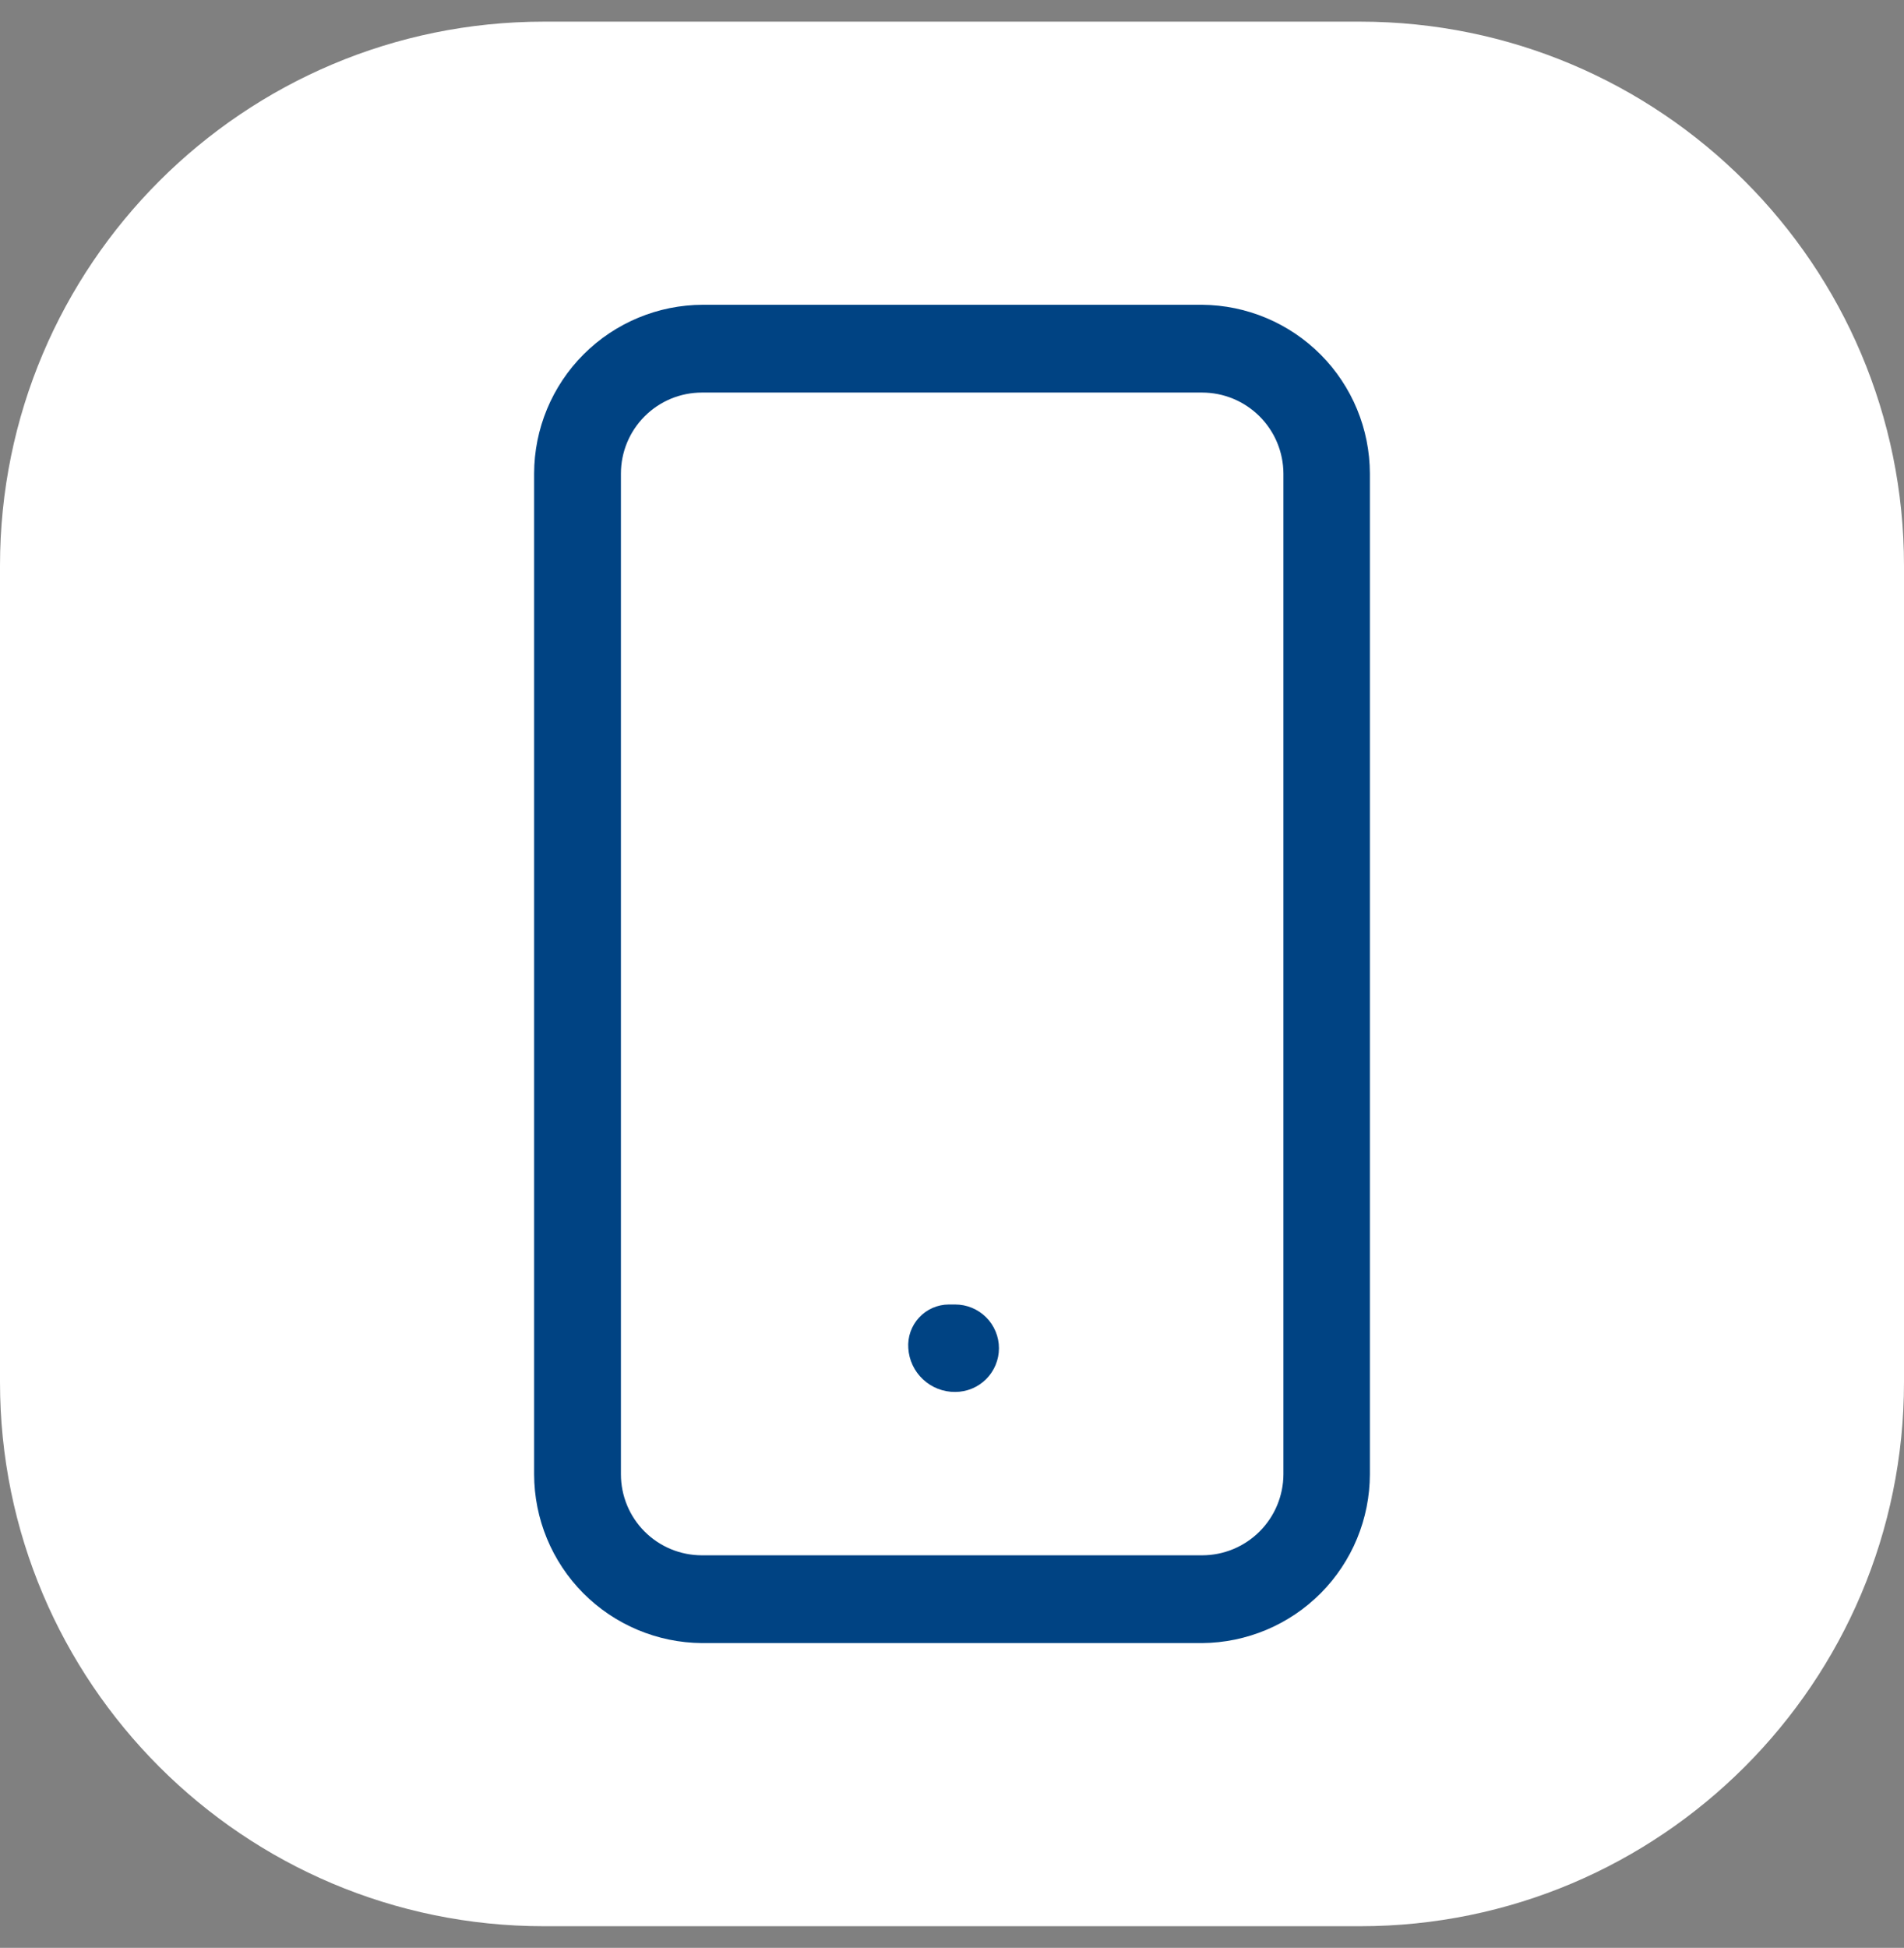
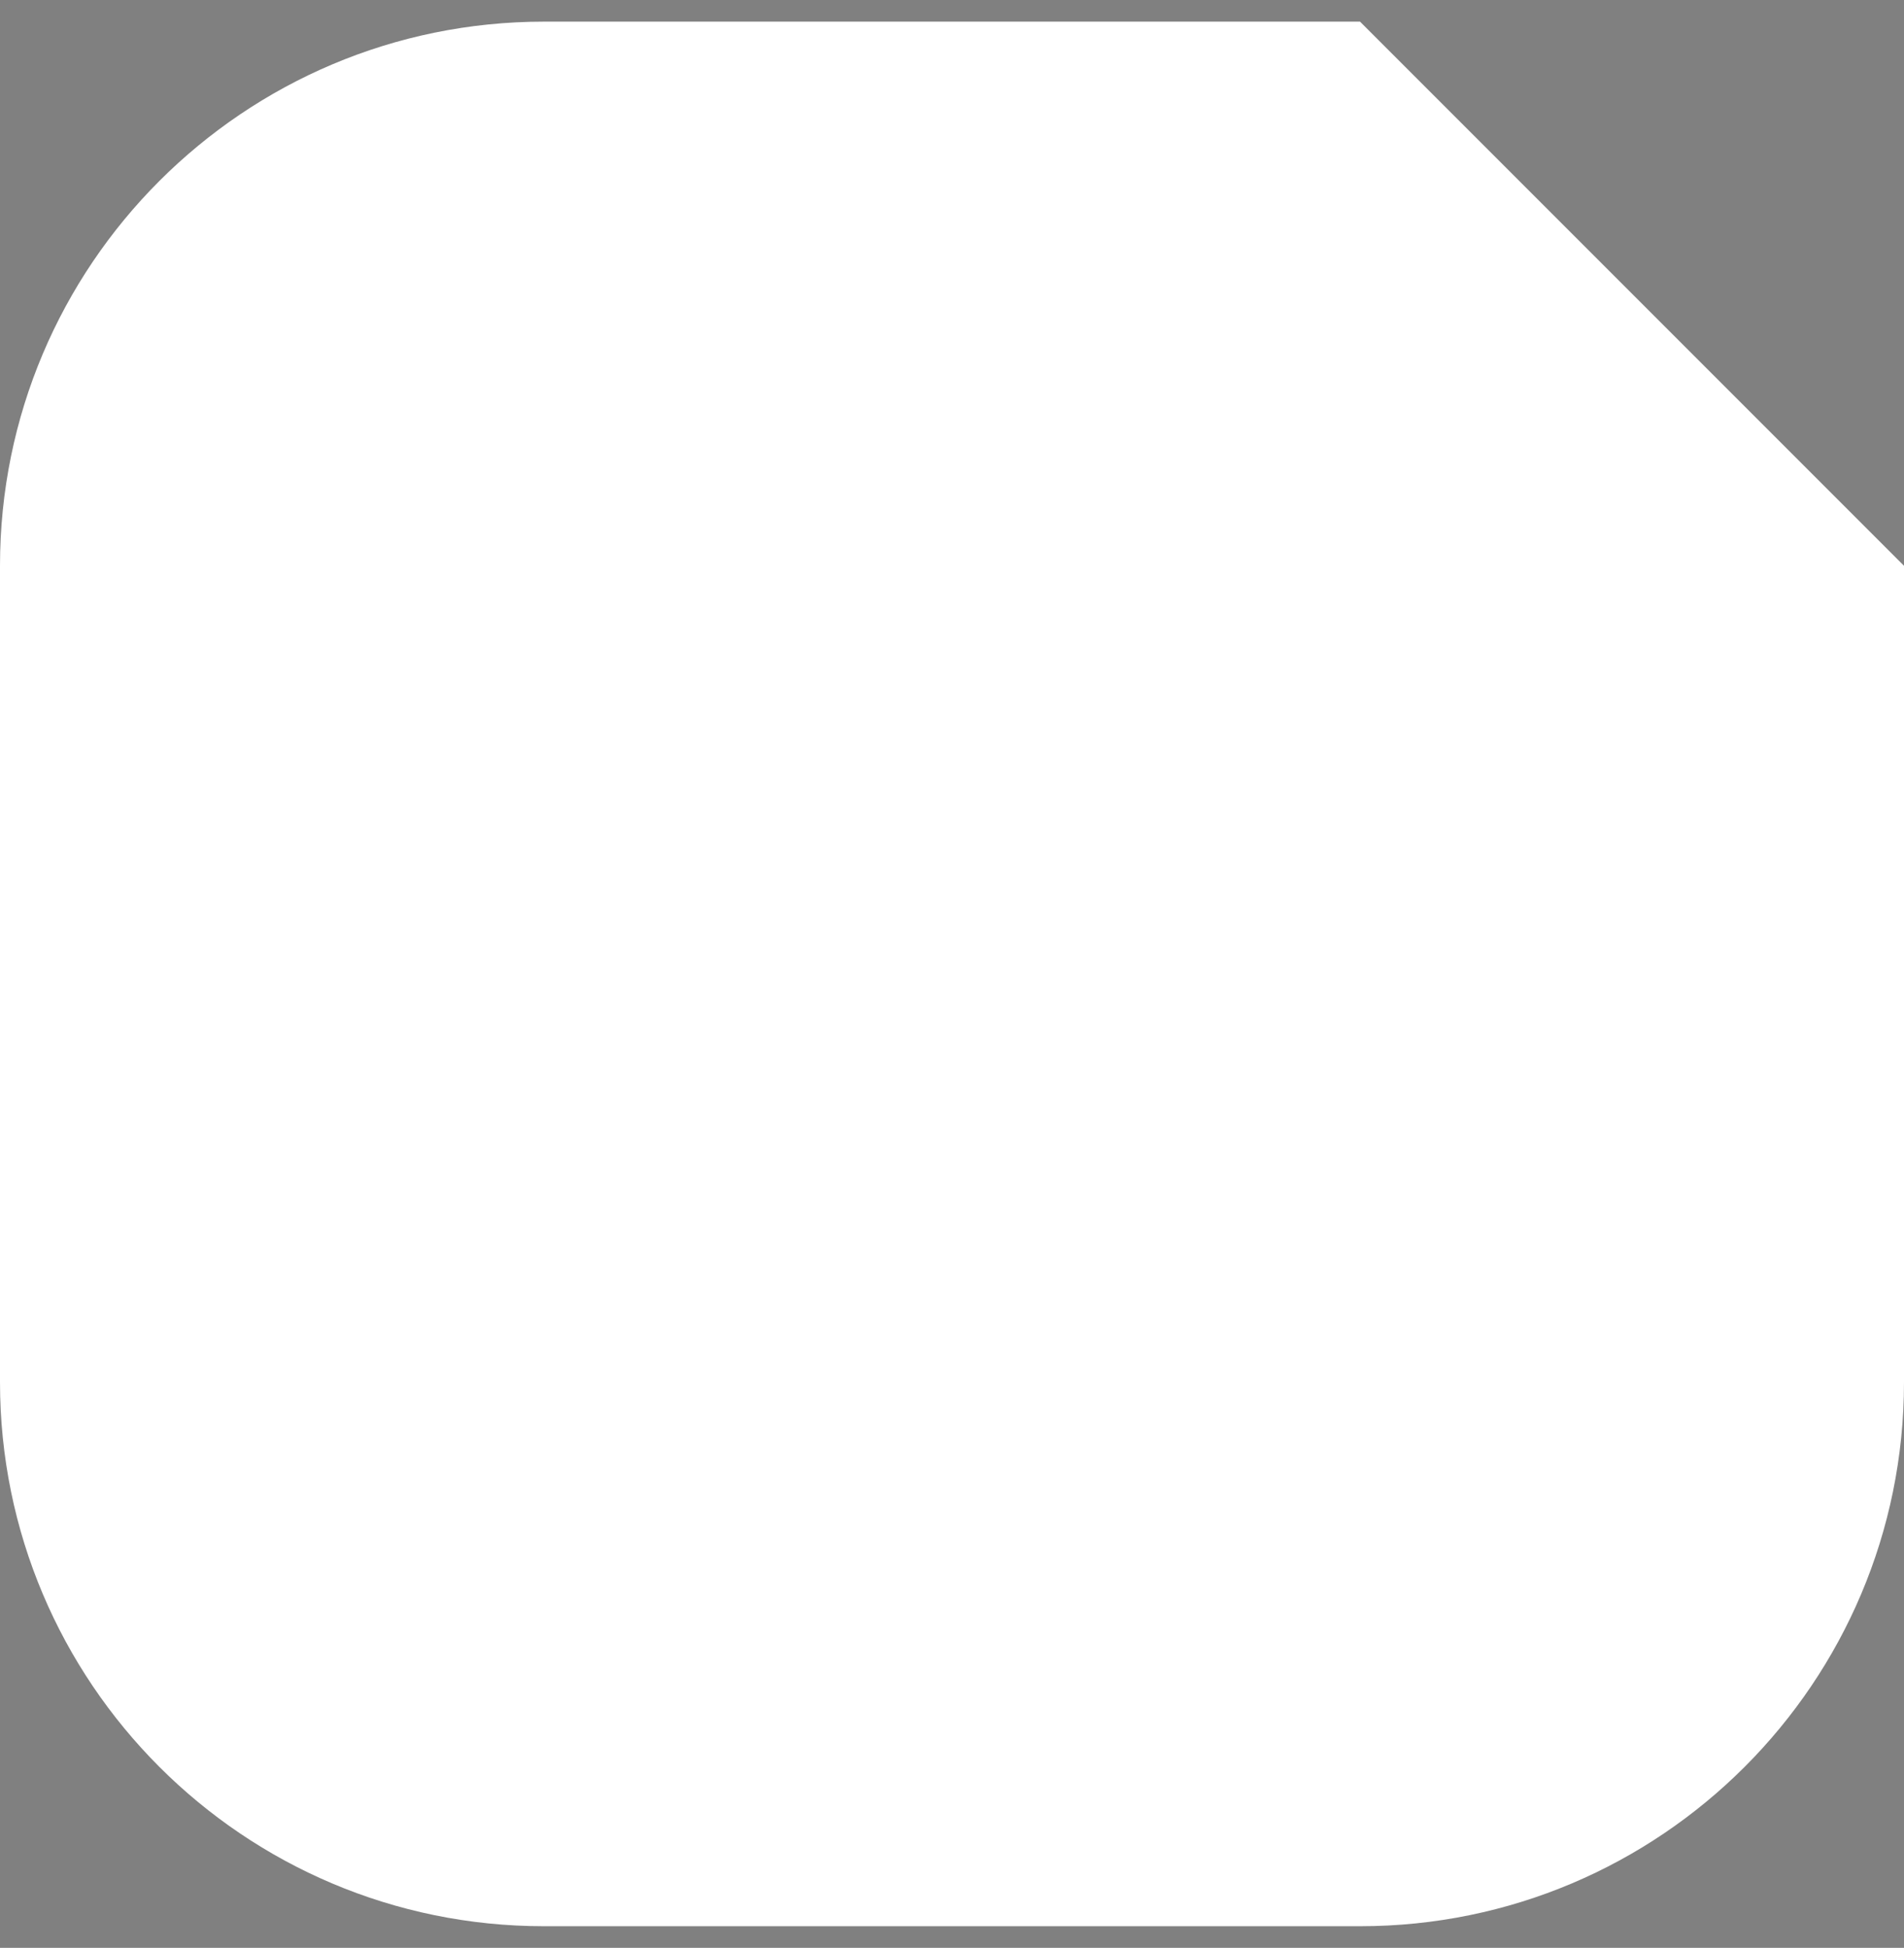
<svg xmlns="http://www.w3.org/2000/svg" width="44" height="45" viewBox="0 0 44 45" fill="none">
  <rect x="0" y="0" width="44" height="45" fill="#808080" stroke="none" />
-   <path d="M31.429 0.5H12.571C5.628 0.5 0 6.128 0 13.071V31.929C0 38.872 5.628 44.5 12.571 44.5H31.429C38.372 44.5 44 38.872 44 31.929V13.071C44 6.128 38.372 0.5 31.429 0.5Z" fill="#ffffff" />
-   <path d="M27.779 37.959H16.221C15.191 37.951 14.206 37.537 13.479 36.807C12.753 36.076 12.345 35.089 12.343 34.059V10.941C12.345 9.908 12.756 8.917 13.487 8.186C14.218 7.455 15.209 7.043 16.243 7.041H27.779C28.809 7.049 29.794 7.463 30.521 8.194C31.247 8.924 31.655 9.911 31.657 10.941V34.059C31.655 35.089 31.247 36.076 30.521 36.807C29.794 37.537 28.809 37.951 27.779 37.959ZM16.221 9.069C15.724 9.069 15.248 9.266 14.897 9.618C14.546 9.969 14.349 10.445 14.349 10.941V34.059C14.349 34.556 14.546 35.032 14.897 35.383C15.248 35.734 15.724 35.931 16.221 35.931H27.779C28.277 35.931 28.753 35.734 29.106 35.383C29.458 35.032 29.657 34.556 29.659 34.059V10.941C29.657 10.444 29.458 9.968 29.106 9.617C28.753 9.266 28.277 9.069 27.779 9.069H16.221ZM22.074 32.157C21.799 32.16 21.532 32.056 21.331 31.868C21.129 31.68 21.007 31.422 20.99 31.147C20.981 31.018 20.998 30.889 21.041 30.767C21.084 30.645 21.151 30.534 21.239 30.439C21.326 30.344 21.433 30.268 21.551 30.216C21.669 30.165 21.797 30.137 21.926 30.137H22.074C22.342 30.137 22.599 30.243 22.789 30.433C22.978 30.622 23.085 30.879 23.085 31.147C23.085 31.415 22.978 31.672 22.789 31.861C22.599 32.051 22.342 32.157 22.074 32.157Z" fill="#004383" />
+   <path d="M31.429 0.5H12.571C5.628 0.5 0 6.128 0 13.071V31.929C0 38.872 5.628 44.5 12.571 44.5H31.429C38.372 44.5 44 38.872 44 31.929V13.071Z" fill="#ffffff" />
</svg>